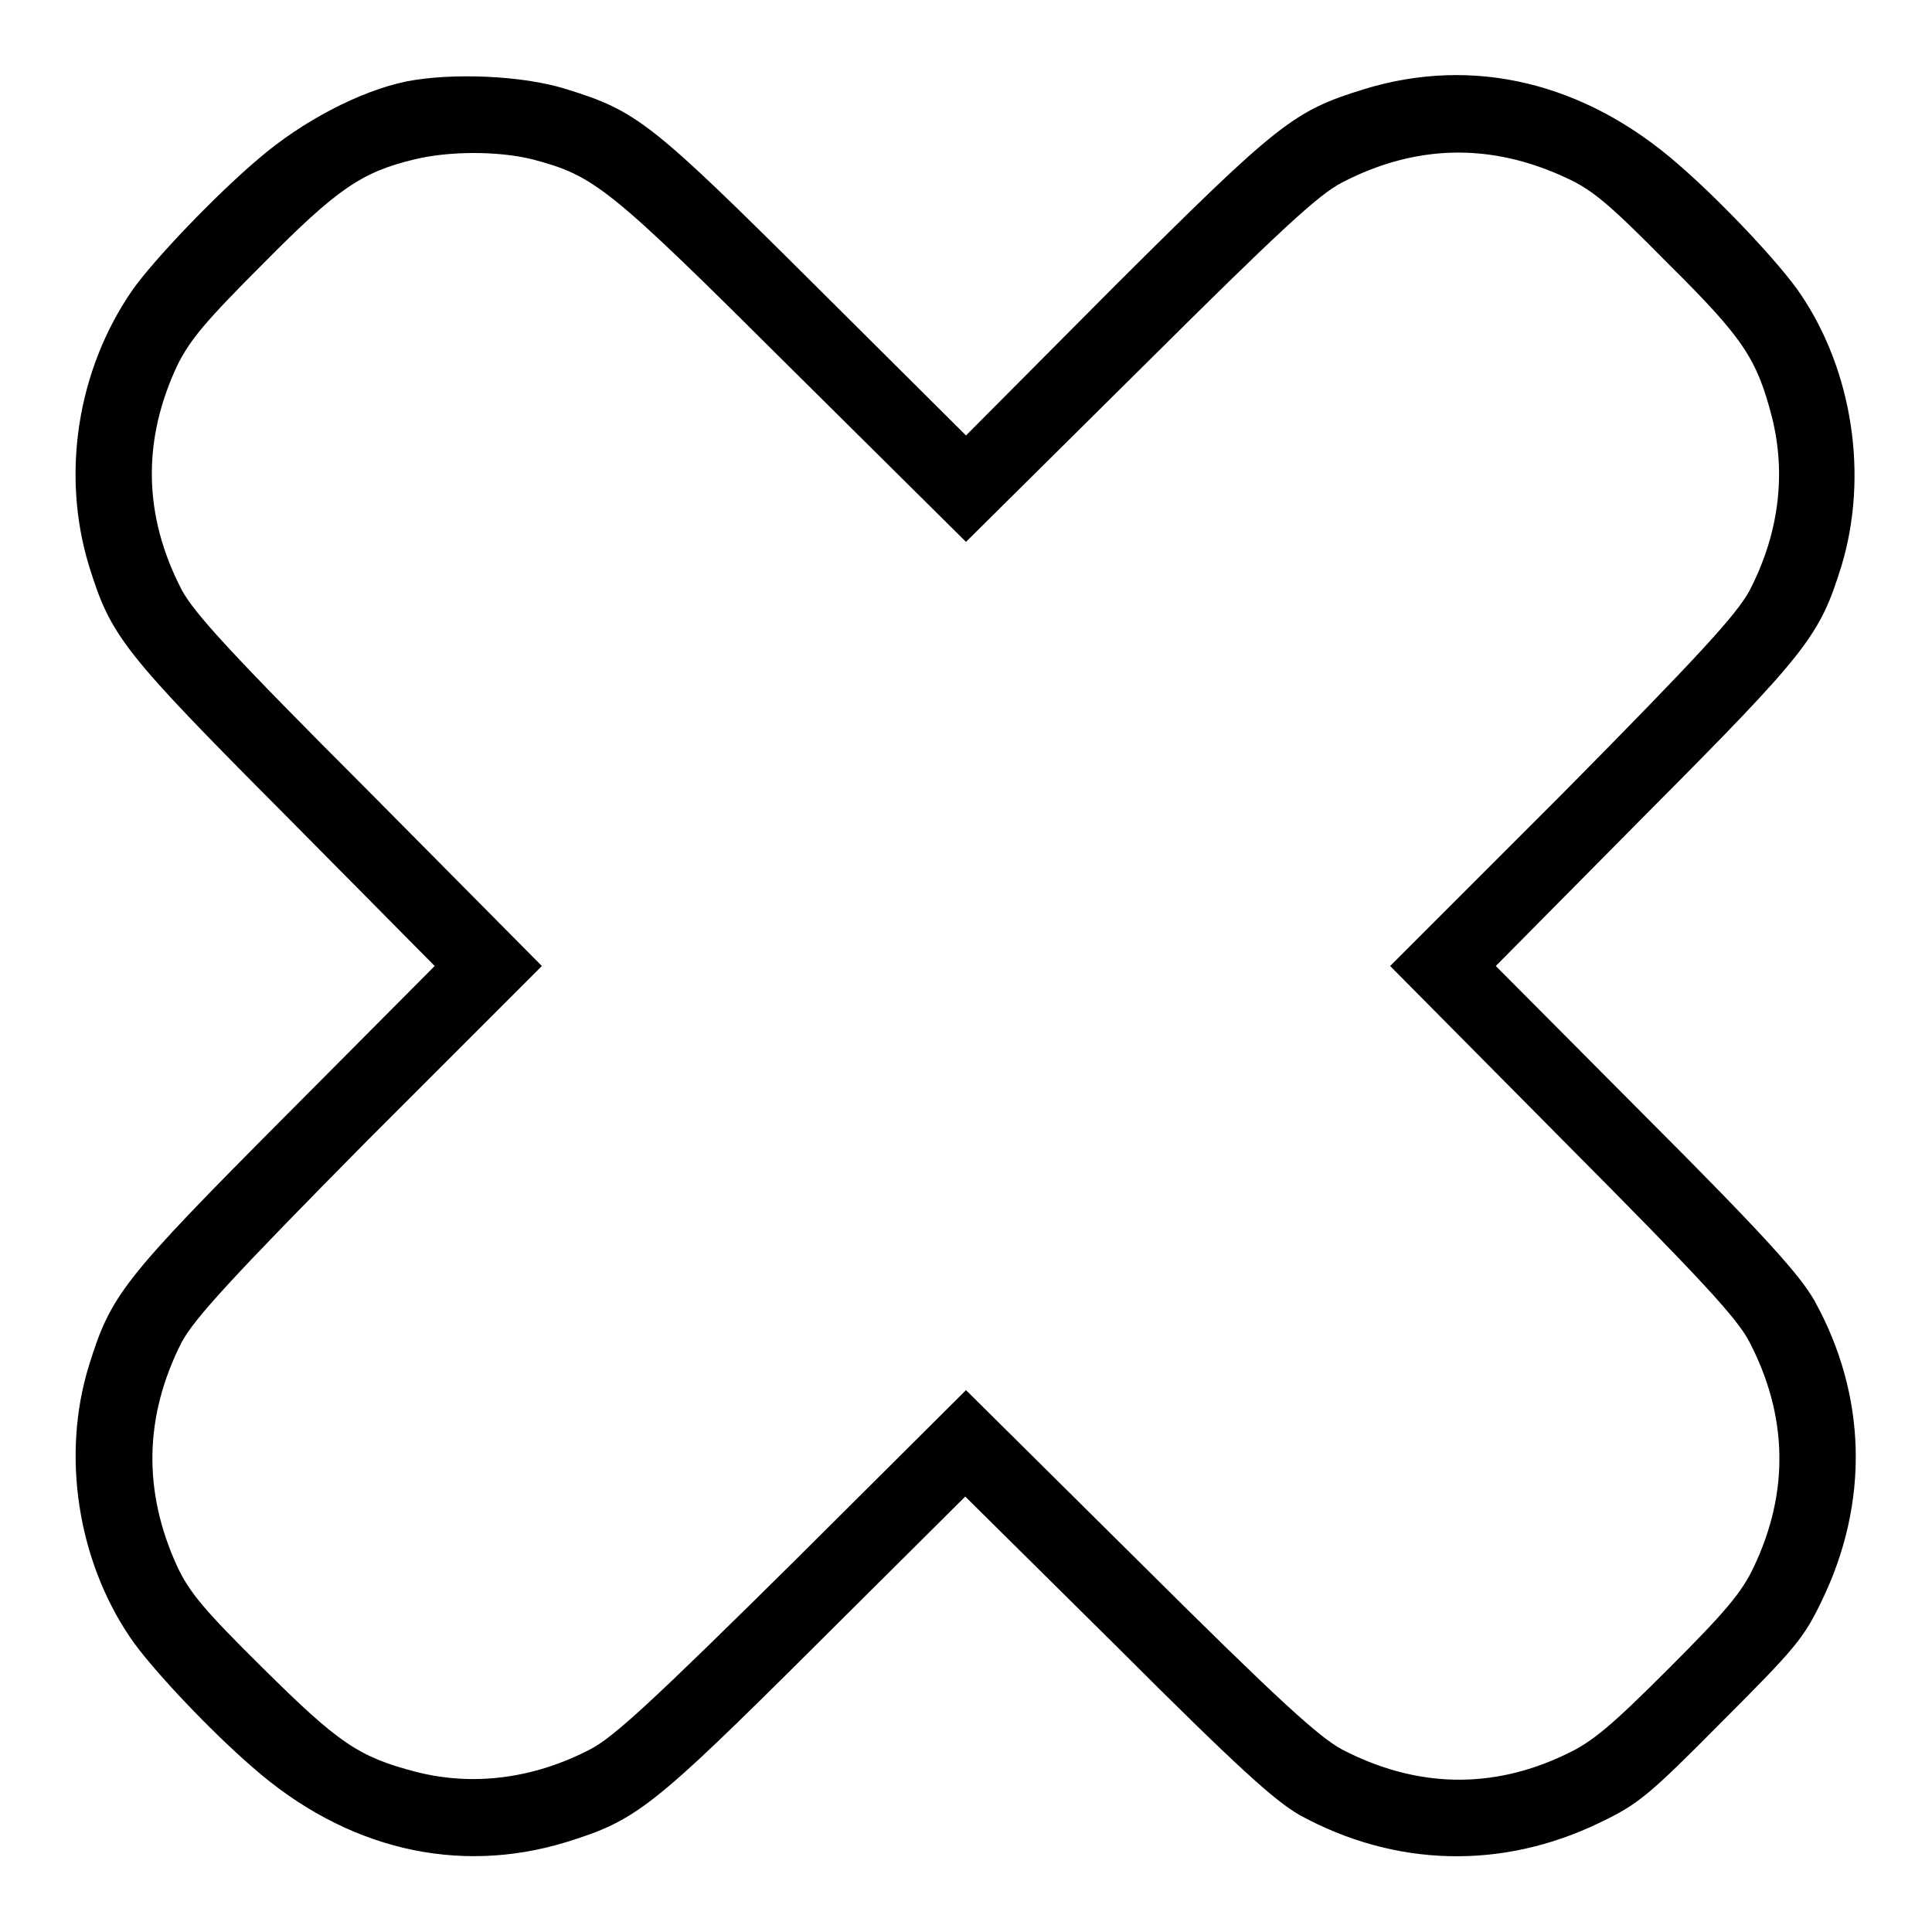
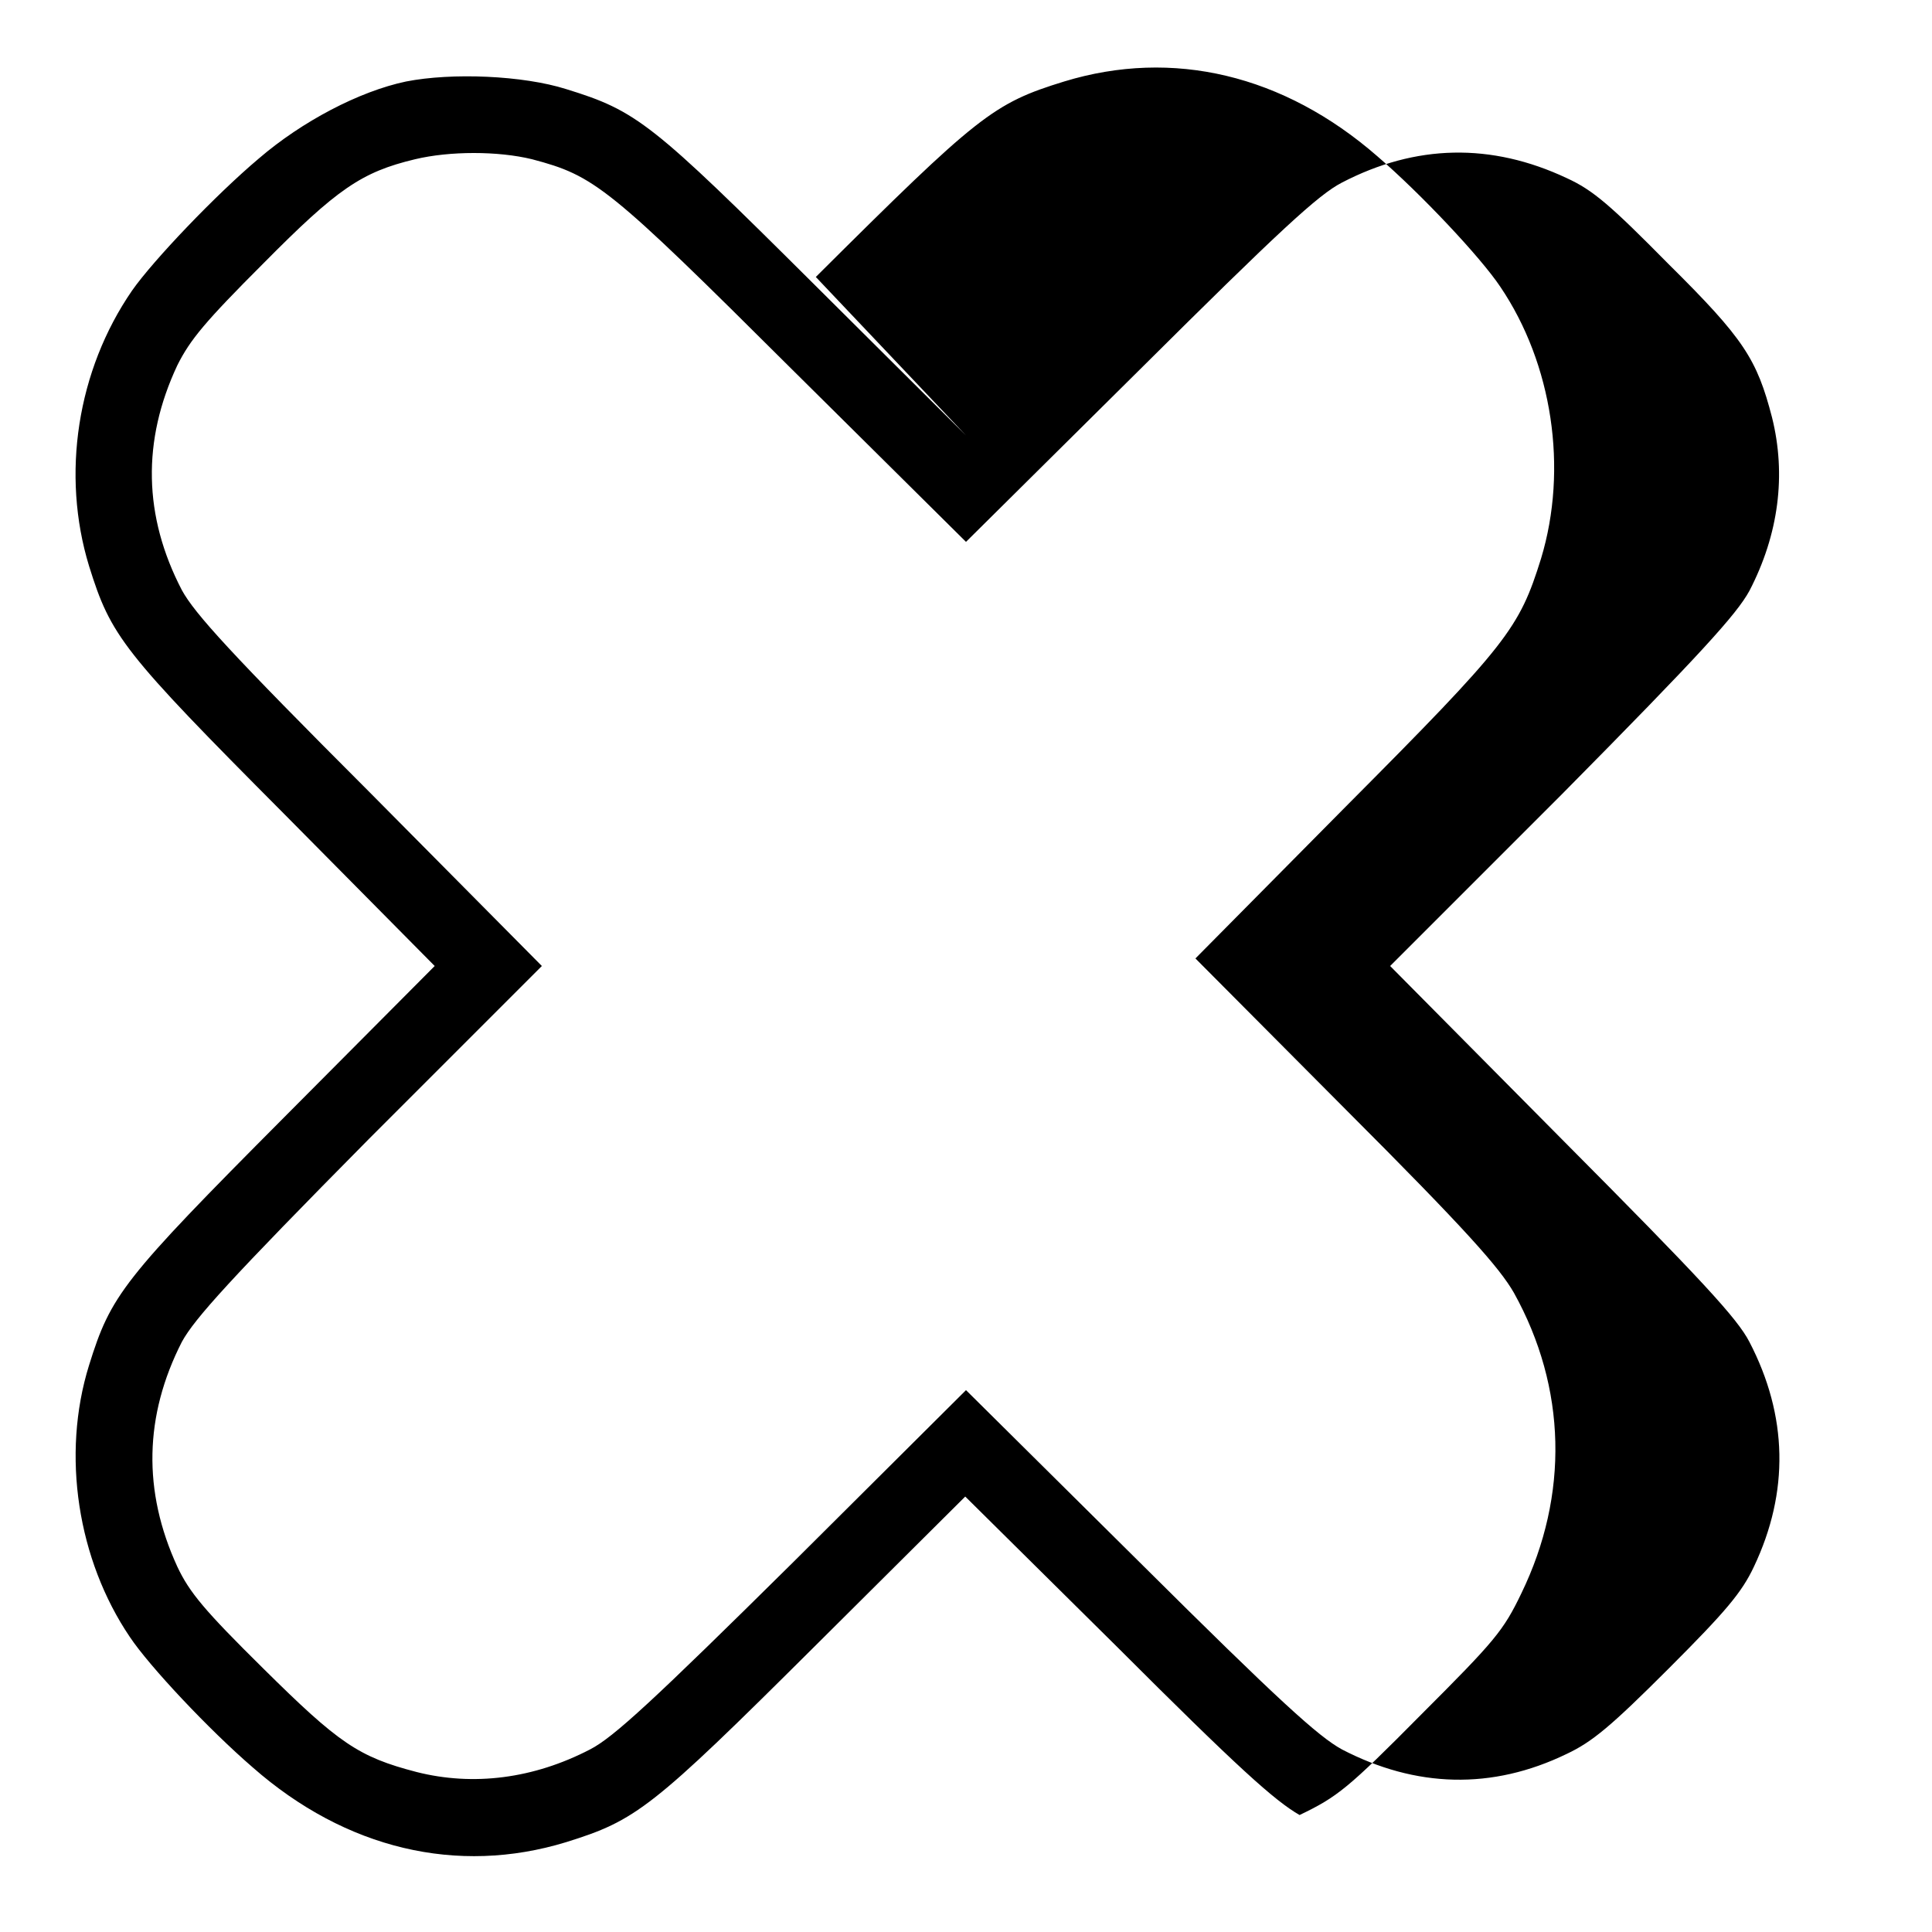
<svg xmlns="http://www.w3.org/2000/svg" version="1.1" x="0px" y="0px" viewBox="0 0 256 256" enable-background="new 0 0 256 256" xml:space="preserve">
  <g>
    <g>
      <g>
-         <path fill="#000000" d="M53.8,10.8C47.6,12.1,40,16.1,34.3,21c-5.7,4.8-14,13.5-16.8,17.5c-7.3,10.6-9.4,24.4-5.7,36.5c2.9,9.3,4.4,11.3,25.9,32.9L57.6,128l-19.9,20c-21.5,21.6-23,23.6-25.9,32.9c-3.7,11.9-1.5,25.8,5.4,36c2.6,3.9,10.5,12.3,16.3,17.3c12.3,10.8,27.1,14.3,41.5,9.9c9.3-2.9,11.3-4.4,32.9-25.9l20-19.9l20.1,19.9c16.1,16.1,20.9,20.4,24.2,22.3c12.6,6.9,26.8,7.3,39.8,1c5-2.4,6.4-3.5,16.1-13.3c9.8-9.8,10.9-11.1,13.3-16.1c6.3-13,6-27.2-1-39.8c-1.9-3.3-6.2-8.2-22.3-24.3l-19.9-20l19.9-20.1c21.5-21.6,23-23.6,25.9-32.9c3.6-11.9,1.5-25.8-5.4-36c-2.6-3.9-10.5-12.3-16.3-17.3c-12.4-10.8-27.1-14.3-41.5-9.9c-9.4,2.9-11.3,4.4-32.9,25.9L128,57.7l-20-19.9C86.3,16.2,84.4,14.7,75,11.8C69.3,10,59.9,9.6,53.8,10.8z M70.5,21.1c8.3,2.2,10,3.5,34.5,27.9L128,71.8L151,49c18.6-18.5,23.7-23.2,26.8-24.8c9.8-5.1,19.8-5.3,29.8-0.6c3.5,1.6,5.8,3.6,13.5,11.4c10,9.9,11.7,12.6,13.7,20.3c1.9,7.6,0.9,15.5-3,23c-1.7,3.1-6.4,8.3-24.8,26.9L184.2,128l22.8,23c18.5,18.6,23.2,23.7,24.8,26.8c5.1,9.8,5.3,19.9,0.6,29.8c-1.6,3.4-3.7,5.9-11.3,13.5c-7.6,7.6-10.1,9.7-13.5,11.3c-9.9,4.8-20,4.5-29.8-0.6c-3.1-1.7-8.3-6.4-26.8-24.8l-23-22.8l-22.9,22.8c-18.6,18.4-23.8,23.2-26.9,24.8c-7.5,3.9-15.5,4.9-23,3c-7.7-2-10.3-3.8-20.3-13.7c-7.8-7.7-9.8-10.1-11.4-13.5c-4.6-10-4.4-20,0.6-29.8c1.7-3.1,6.4-8.3,24.8-26.9L71.8,128L49,105C30.5,86.5,25.8,81.3,24.1,78.2c-5.1-9.8-5.3-19.8-0.6-29.8c1.7-3.4,3.7-5.8,11.4-13.5C44.7,25,47.9,22.8,55,21.1C59.6,20,66,20,70.5,21.1z" />
+         <path fill="#000000" d="M53.8,10.8C47.6,12.1,40,16.1,34.3,21c-5.7,4.8-14,13.5-16.8,17.5c-7.3,10.6-9.4,24.4-5.7,36.5c2.9,9.3,4.4,11.3,25.9,32.9L57.6,128l-19.9,20c-21.5,21.6-23,23.6-25.9,32.9c-3.7,11.9-1.5,25.8,5.4,36c2.6,3.9,10.5,12.3,16.3,17.3c12.3,10.8,27.1,14.3,41.5,9.9c9.3-2.9,11.3-4.4,32.9-25.9l20-19.9l20.1,19.9c16.1,16.1,20.9,20.4,24.2,22.3c5-2.4,6.4-3.5,16.1-13.3c9.8-9.8,10.9-11.1,13.3-16.1c6.3-13,6-27.2-1-39.8c-1.9-3.3-6.2-8.2-22.3-24.3l-19.9-20l19.9-20.1c21.5-21.6,23-23.6,25.9-32.9c3.6-11.9,1.5-25.8-5.4-36c-2.6-3.9-10.5-12.3-16.3-17.3c-12.4-10.8-27.1-14.3-41.5-9.9c-9.4,2.9-11.3,4.4-32.9,25.9L128,57.7l-20-19.9C86.3,16.2,84.4,14.7,75,11.8C69.3,10,59.9,9.6,53.8,10.8z M70.5,21.1c8.3,2.2,10,3.5,34.5,27.9L128,71.8L151,49c18.6-18.5,23.7-23.2,26.8-24.8c9.8-5.1,19.8-5.3,29.8-0.6c3.5,1.6,5.8,3.6,13.5,11.4c10,9.9,11.7,12.6,13.7,20.3c1.9,7.6,0.9,15.5-3,23c-1.7,3.1-6.4,8.3-24.8,26.9L184.2,128l22.8,23c18.5,18.6,23.2,23.7,24.8,26.8c5.1,9.8,5.3,19.9,0.6,29.8c-1.6,3.4-3.7,5.9-11.3,13.5c-7.6,7.6-10.1,9.7-13.5,11.3c-9.9,4.8-20,4.5-29.8-0.6c-3.1-1.7-8.3-6.4-26.8-24.8l-23-22.8l-22.9,22.8c-18.6,18.4-23.8,23.2-26.9,24.8c-7.5,3.9-15.5,4.9-23,3c-7.7-2-10.3-3.8-20.3-13.7c-7.8-7.7-9.8-10.1-11.4-13.5c-4.6-10-4.4-20,0.6-29.8c1.7-3.1,6.4-8.3,24.8-26.9L71.8,128L49,105C30.5,86.5,25.8,81.3,24.1,78.2c-5.1-9.8-5.3-19.8-0.6-29.8c1.7-3.4,3.7-5.8,11.4-13.5C44.7,25,47.9,22.8,55,21.1C59.6,20,66,20,70.5,21.1z" />
      </g>
    </g>
  </g>
</svg>